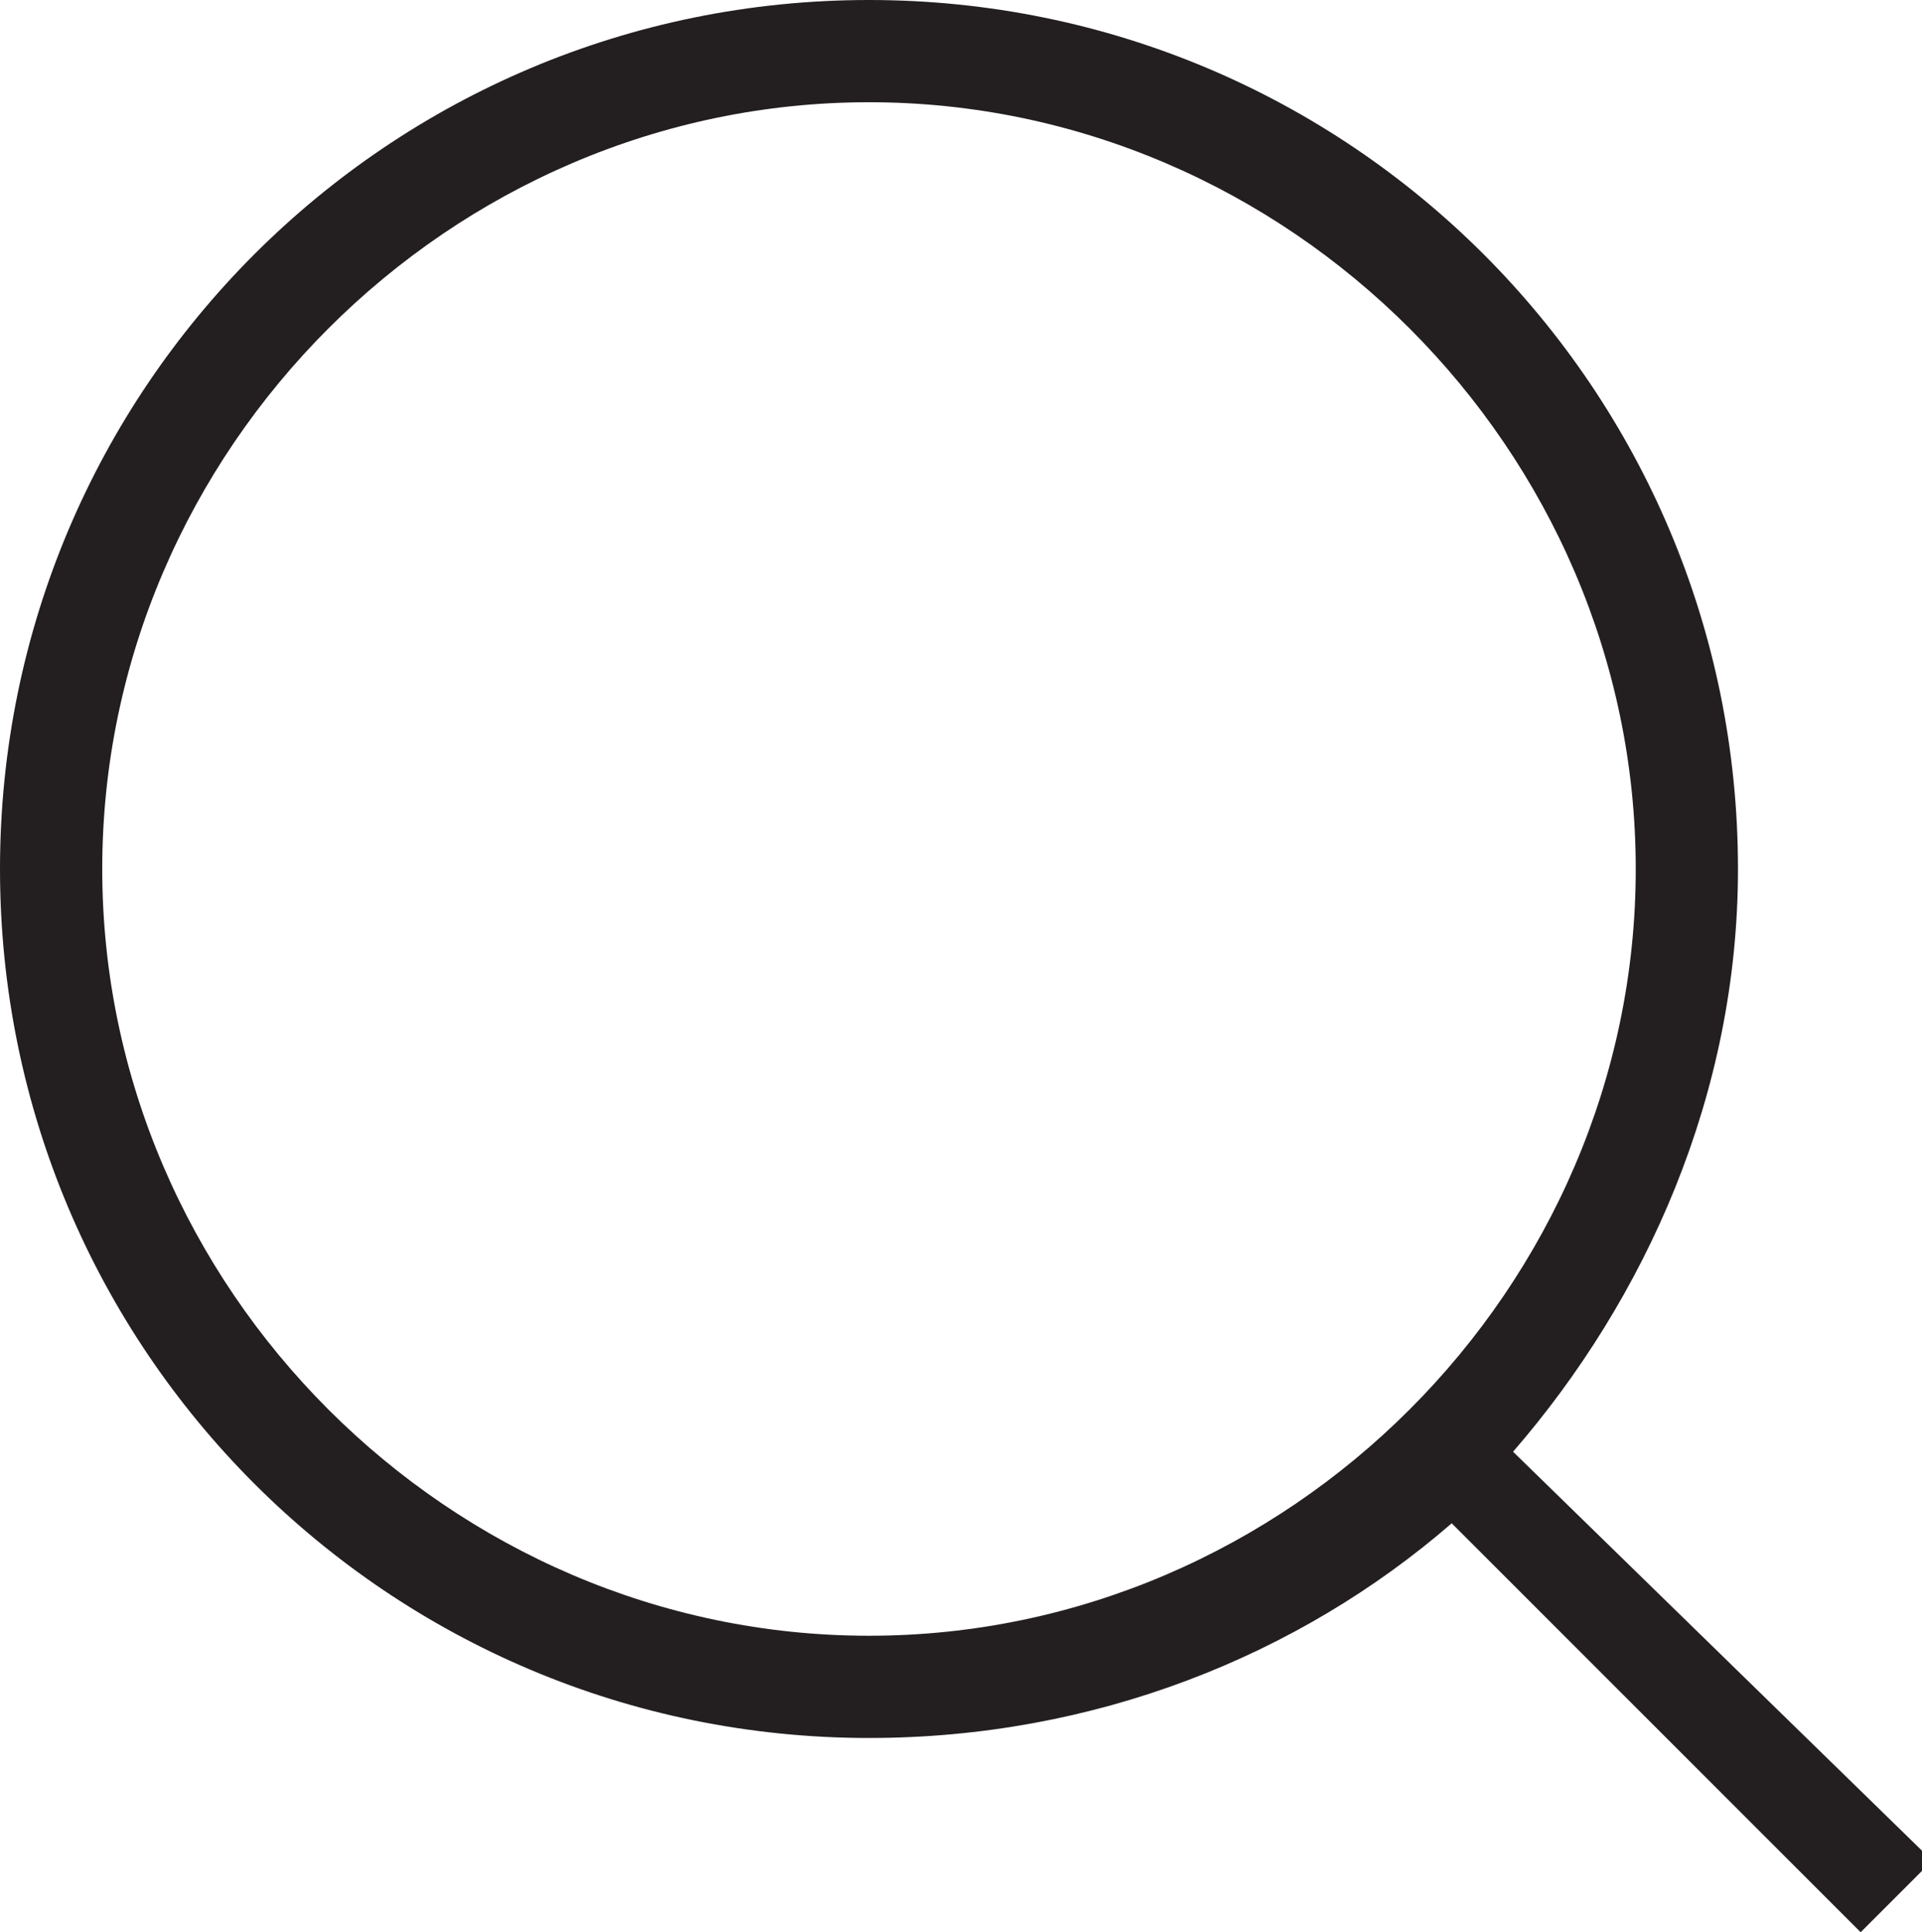
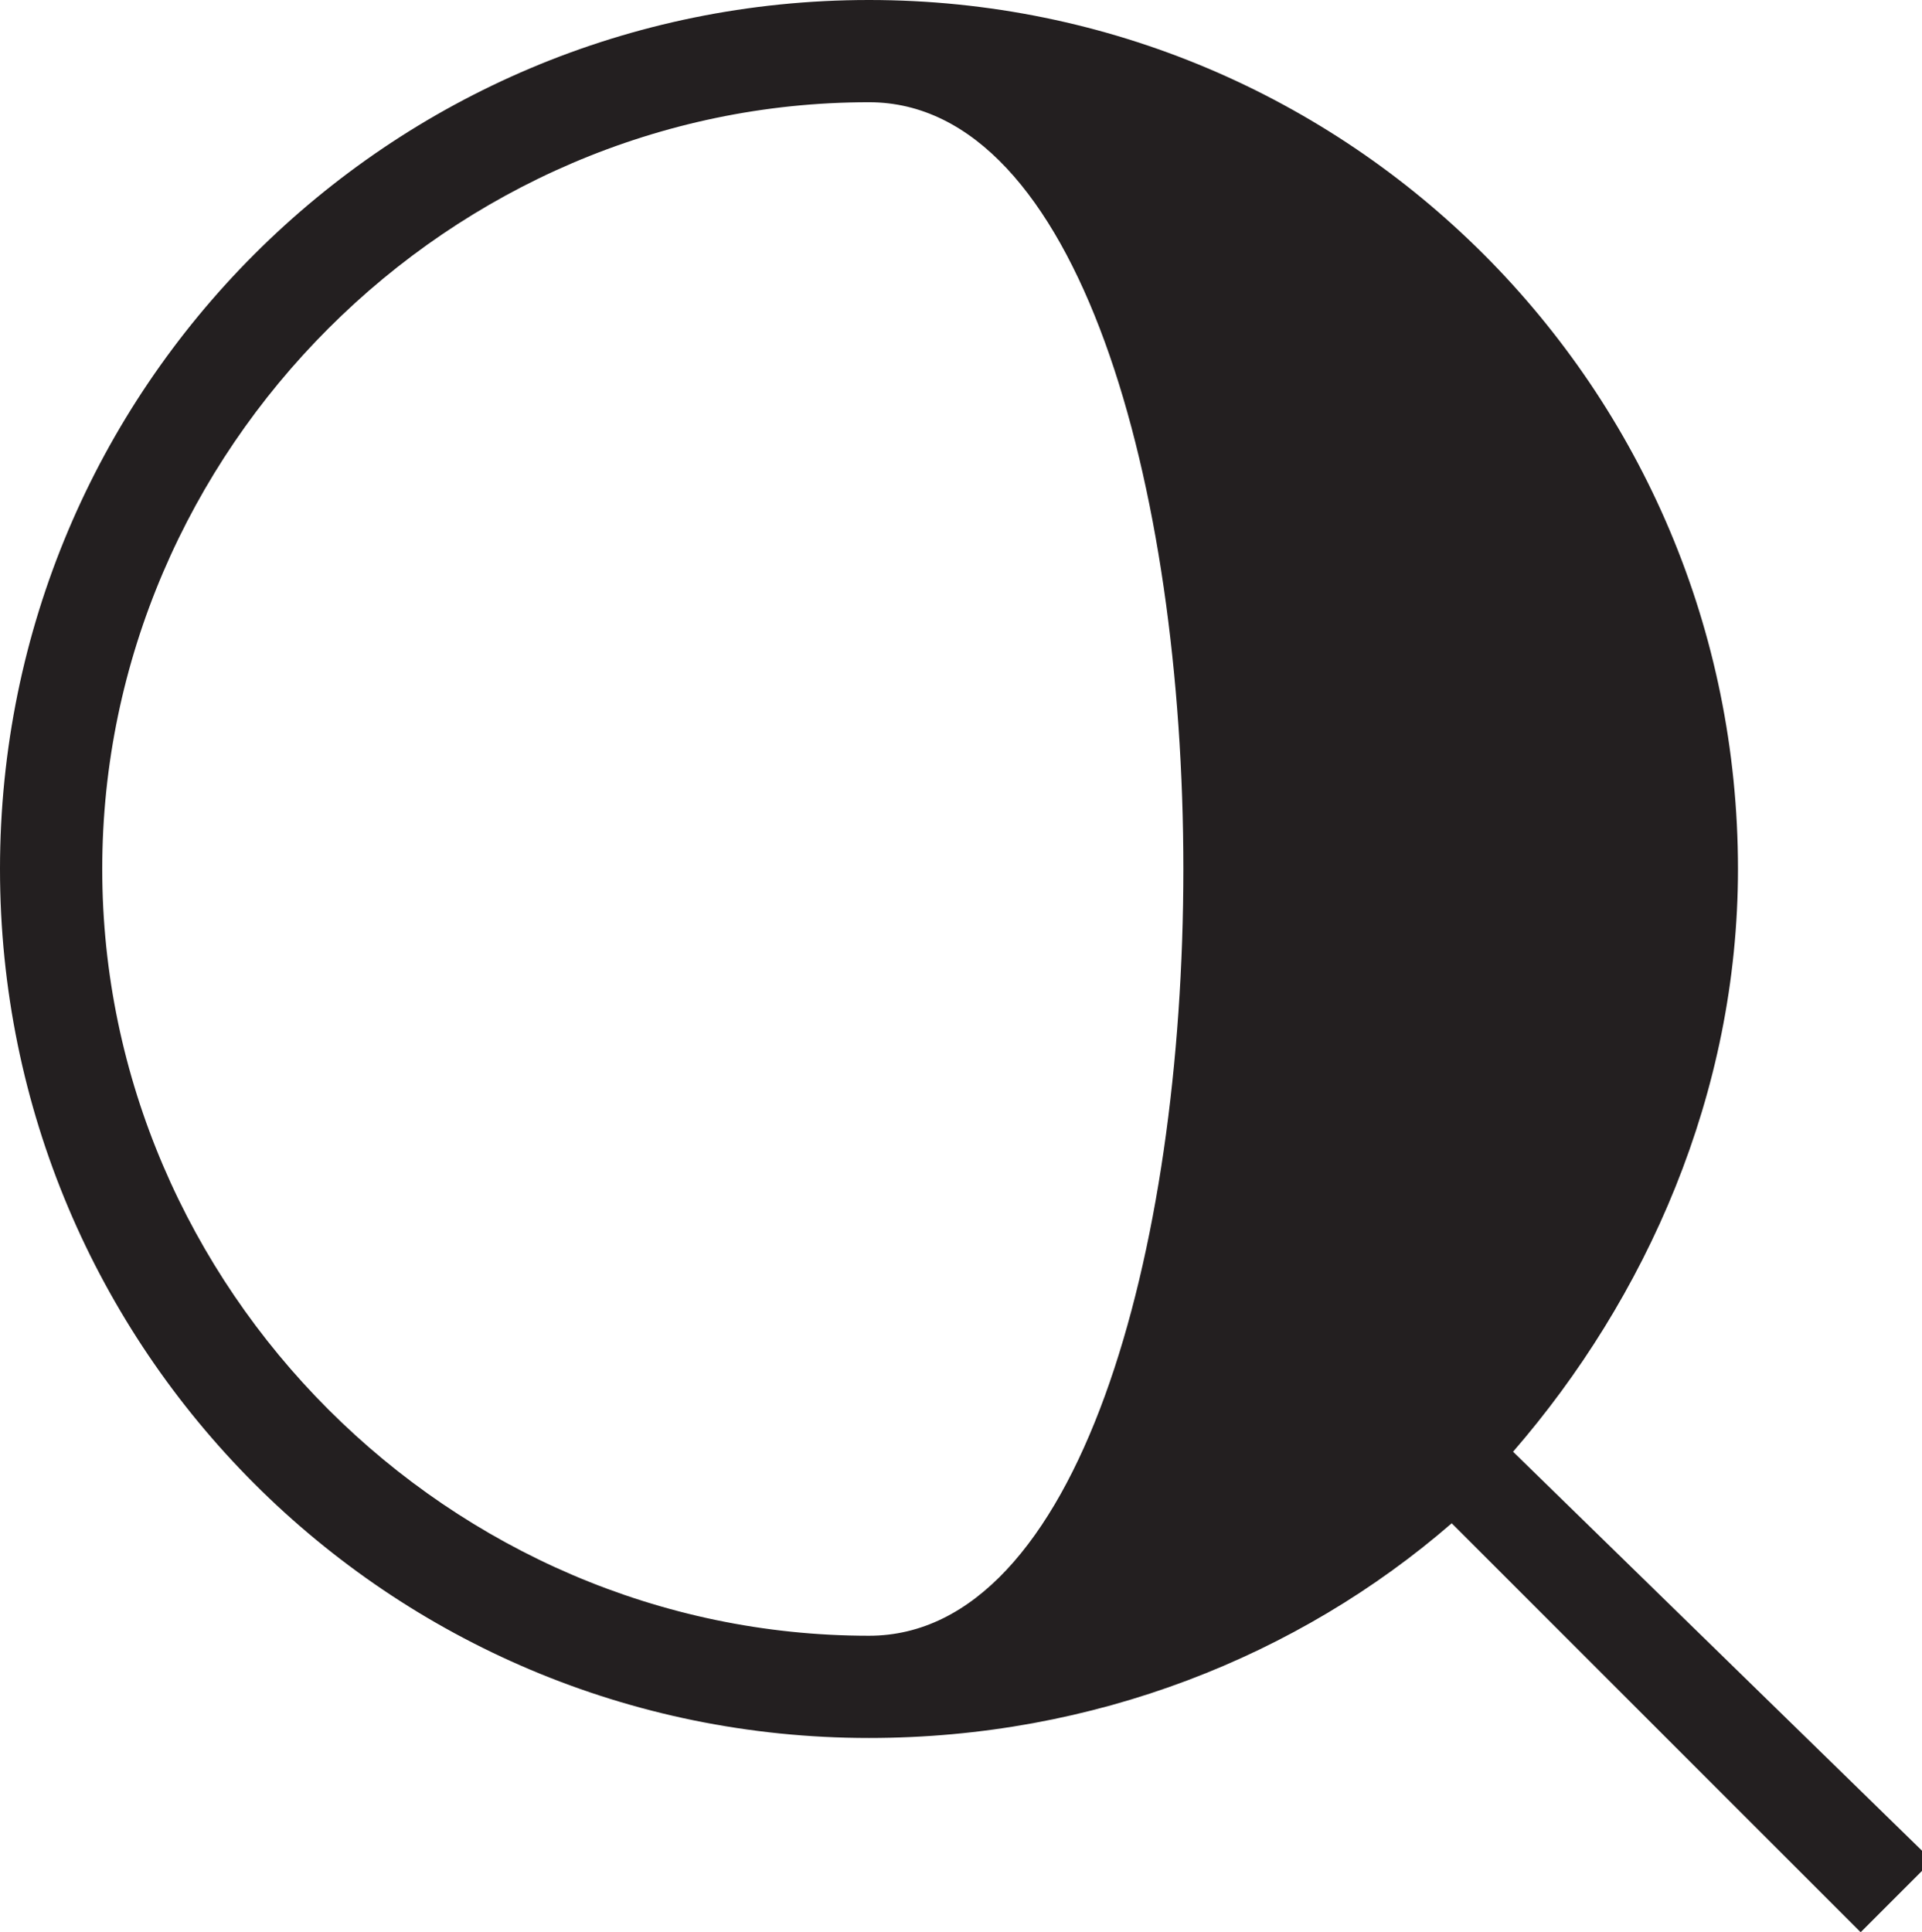
<svg xmlns="http://www.w3.org/2000/svg" version="1.1" id="Layer_1" x="0px" y="0px" viewBox="0 0 18.8 18.9" style="enable-background:new 0 0 18.8 18.9;" xml:space="preserve">
  <style type="text/css">
	.st0{fill:#231F20;}
</style>
-   <path class="st0" d="M14.8,14.2c1.3-1.5,2.2-3.5,2.2-5.7C17,3.8,13.2,0,8.5,0S0,3.8,0,8.5S3.8,17,8.5,17c2.2,0,4.2-0.8,5.7-2.1l4,4  l0.7-0.7L14.8,14.2z M1,8.5C1,4.4,4.4,1,8.5,1S16,4.4,16,8.5S12.6,16,8.5,16S1,12.6,1,8.5z" />
+   <path class="st0" d="M14.8,14.2c1.3-1.5,2.2-3.5,2.2-5.7C17,3.8,13.2,0,8.5,0S0,3.8,0,8.5S3.8,17,8.5,17c2.2,0,4.2-0.8,5.7-2.1l4,4  l0.7-0.7L14.8,14.2z M1,8.5C1,4.4,4.4,1,8.5,1S12.6,16,8.5,16S1,12.6,1,8.5z" />
</svg>